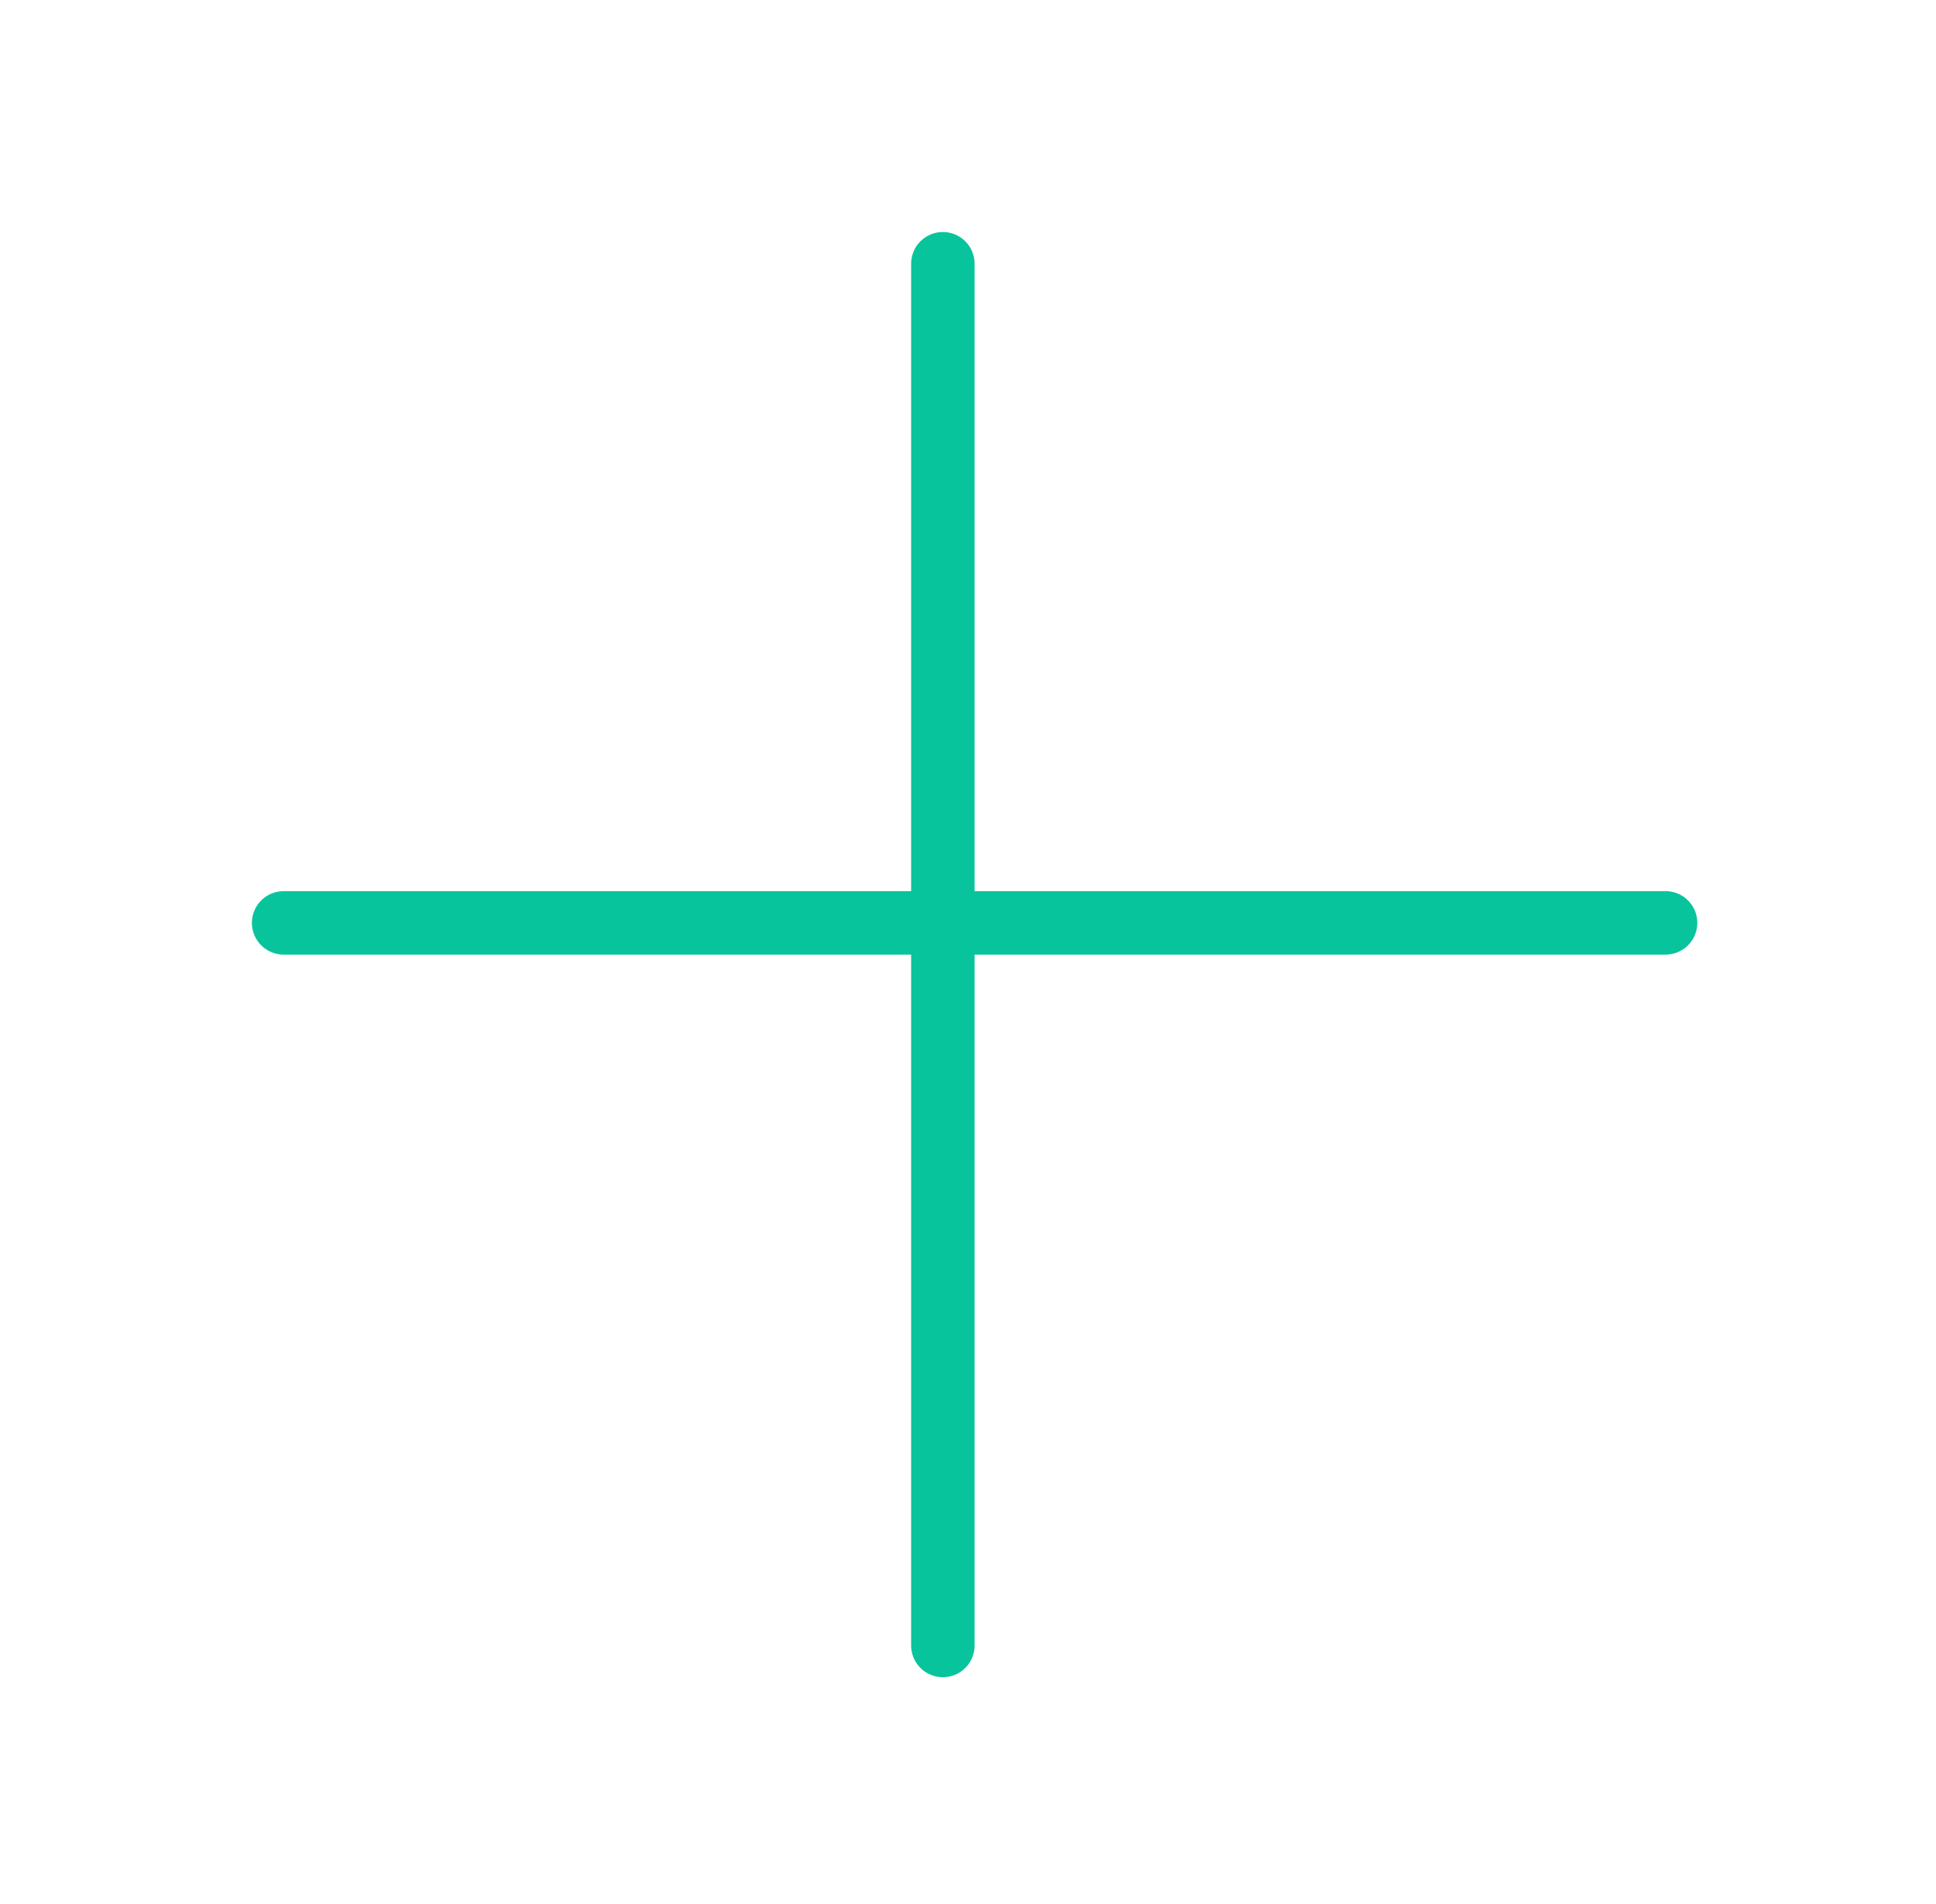
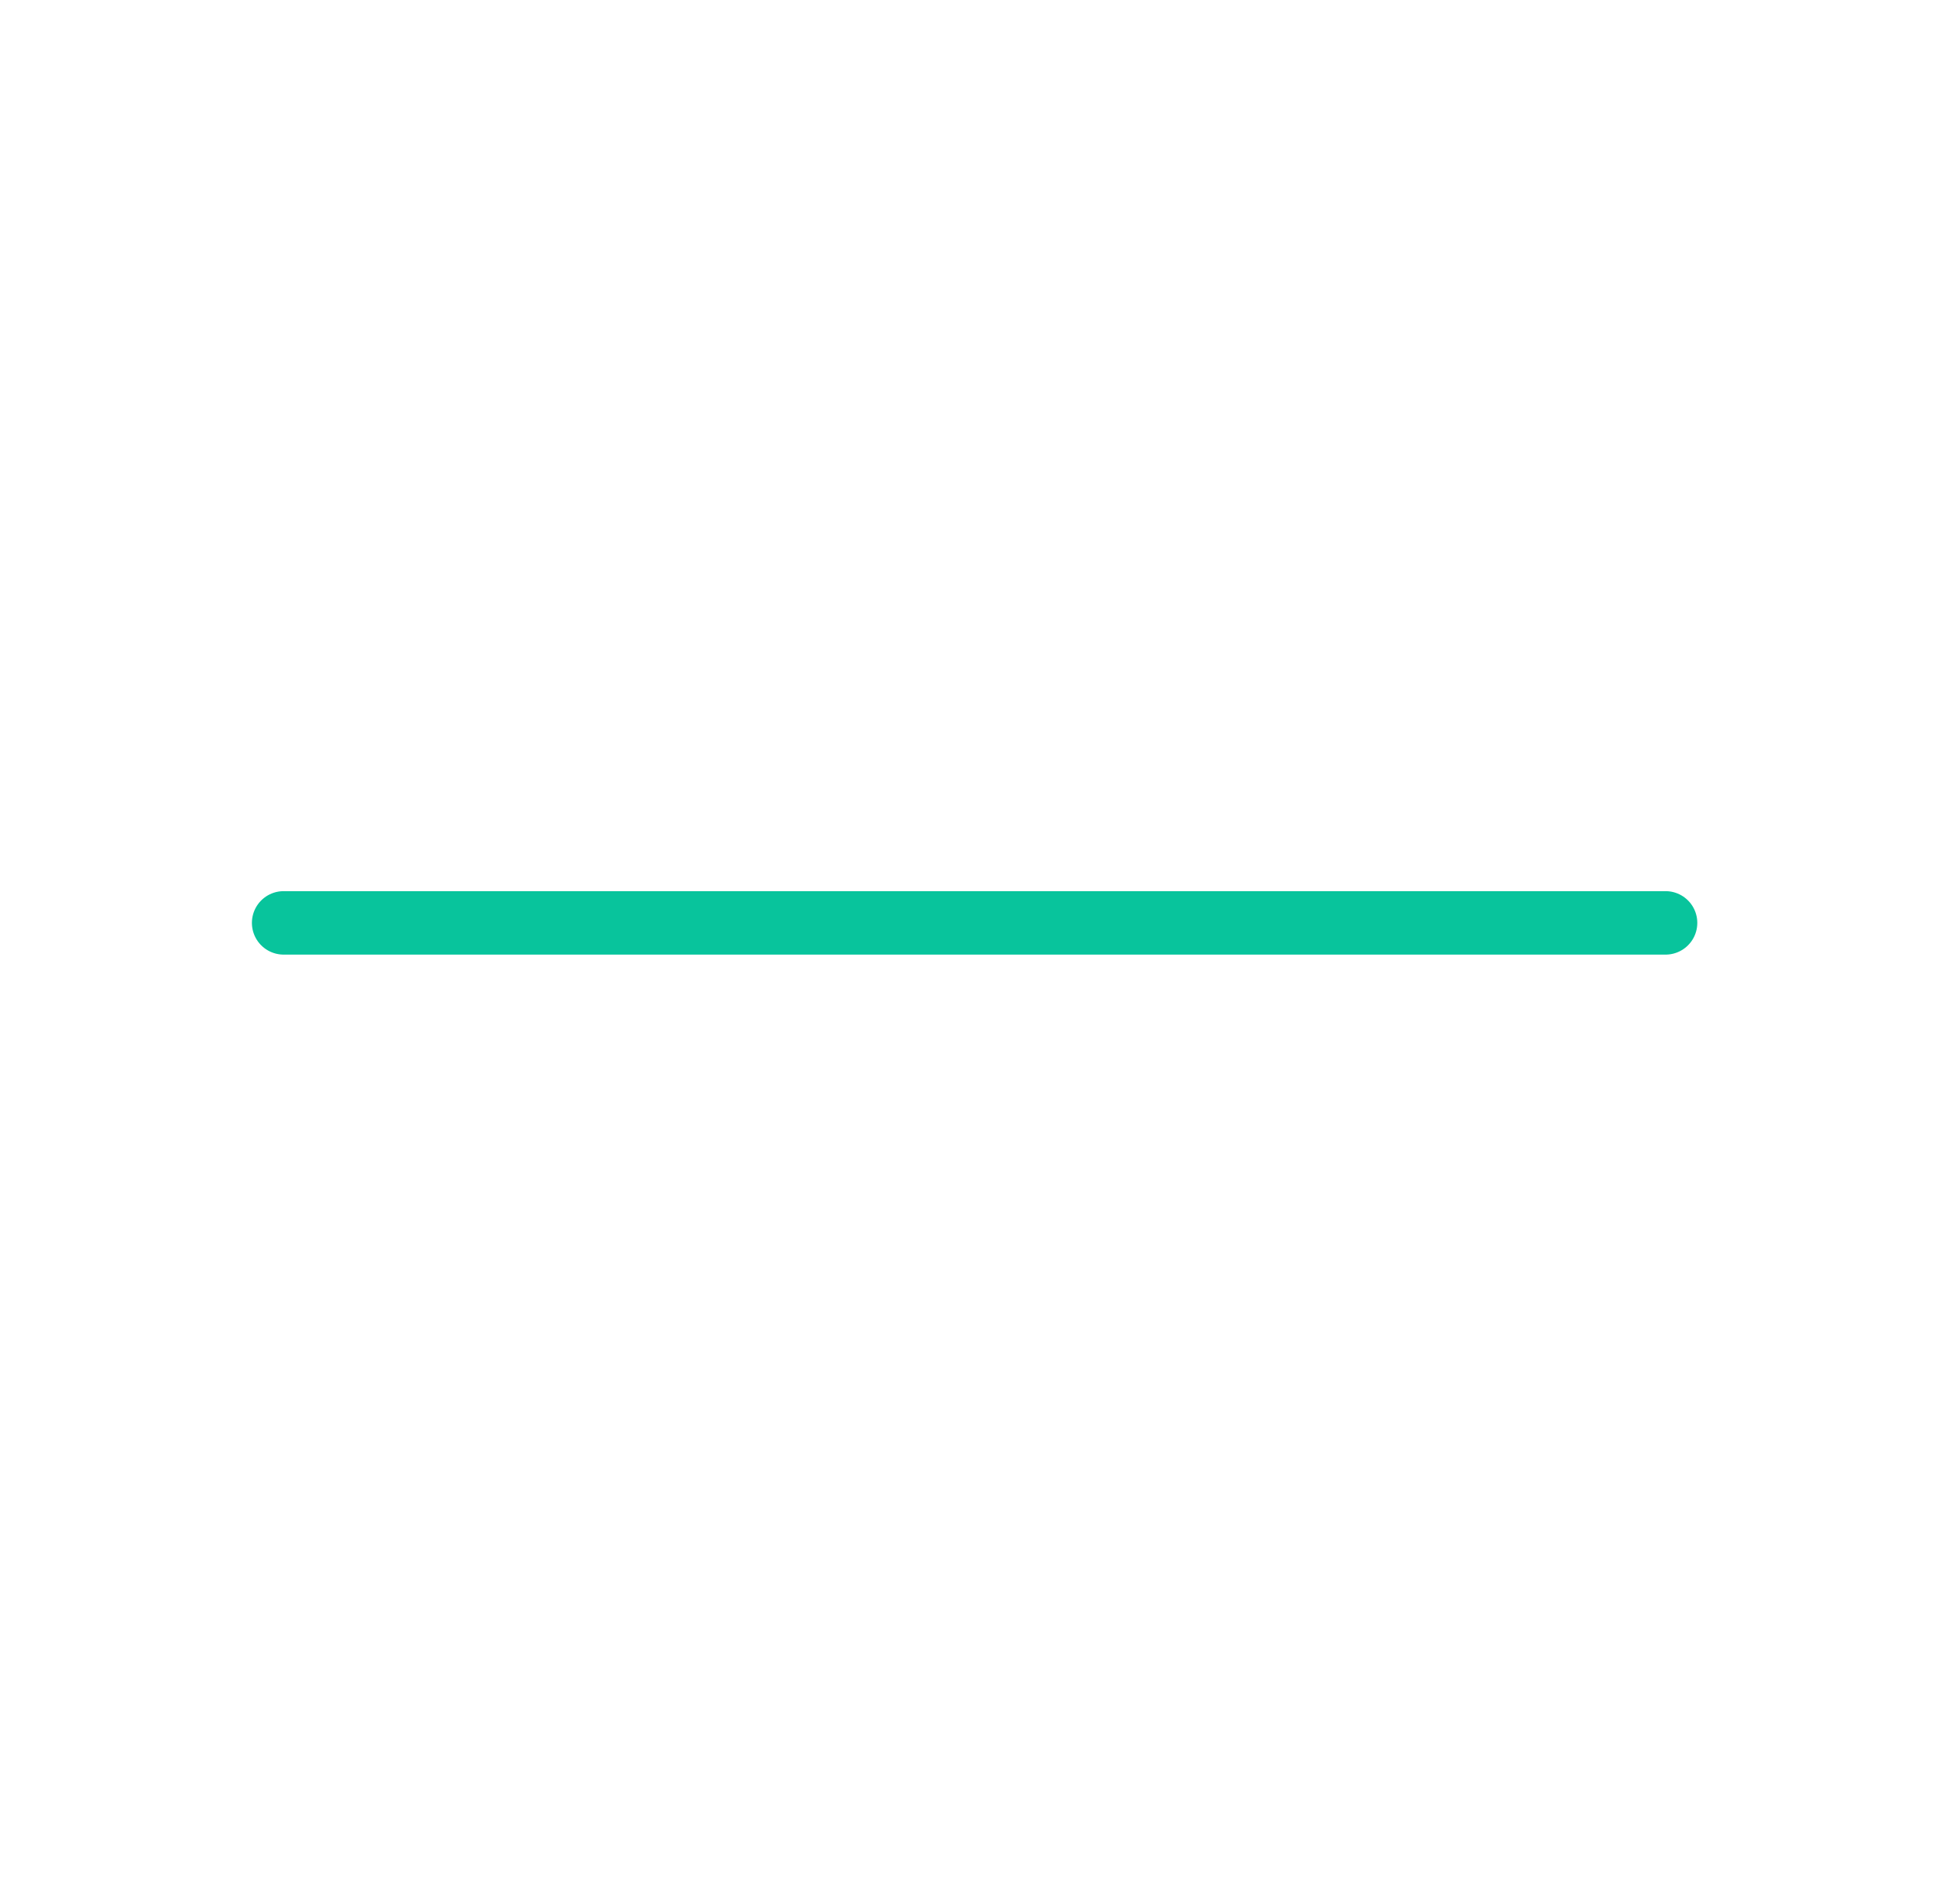
<svg xmlns="http://www.w3.org/2000/svg" width="61" height="60" viewBox="0 0 61 60" fill="none">
  <line x1="8.937" y1="29.082" x2="52.479" y2="29.082" stroke="#08C49C" stroke-width="2" stroke-linecap="round" />
-   <line x1="29.708" y1="51.853" x2="29.708" y2="8.311" stroke="#08C49C" stroke-width="2" stroke-linecap="round" />
</svg>